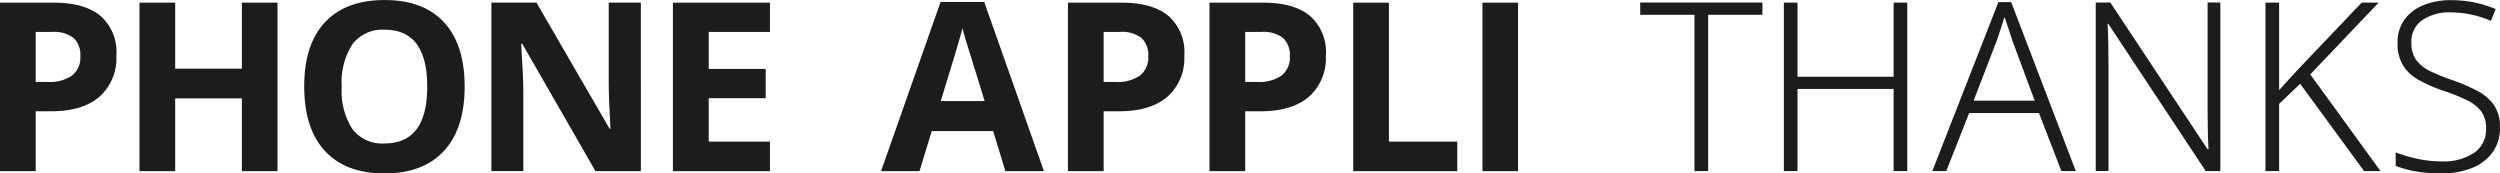
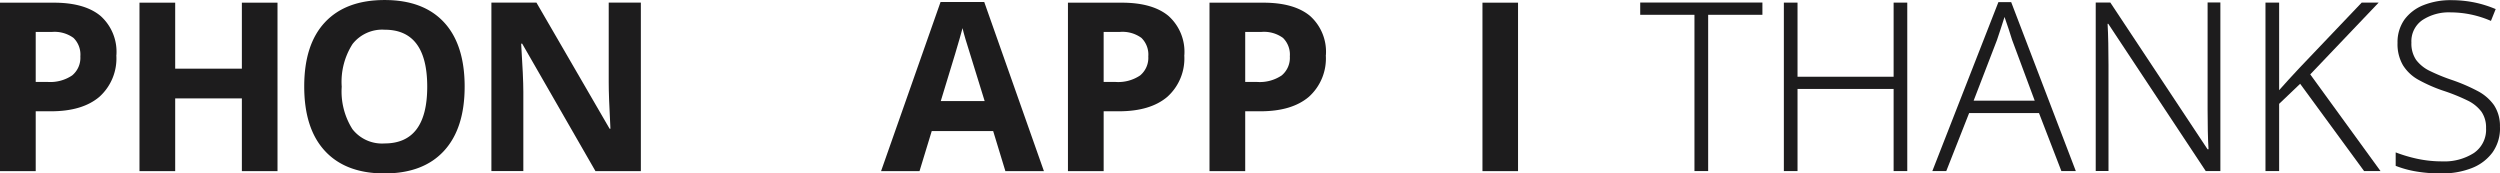
<svg xmlns="http://www.w3.org/2000/svg" width="346.018" height="24" viewBox="0 0 346.018 24">
  <g id="Group_12843" data-name="Group 12843" transform="translate(-0.826 -0.296)">
    <path id="Path_541192" data-name="Path 541192" d="M16.927,8.331a7.131,7.131,0,0,1-2.348,5.76q-2.352,2-6.691,2H5.769v8.288H.826V1.06H8.278q4.249,0,6.454,1.825a6.652,6.652,0,0,1,2.205,5.446M7.4,12.028a5.419,5.419,0,0,0,3.412-.9A3.159,3.159,0,0,0,11.947,8.5,3.227,3.227,0,0,0,11,5.936a4.449,4.449,0,0,0-2.975-.827H5.769v6.92Z" transform="translate(0 -0.393)" fill="#1d1c1d" />
    <path id="Path_541193" data-name="Path 541193" d="M59.673,24.376H54.739V14.31H45.51V24.376H40.568V1.06H45.51v9.134h9.229V1.06h4.933Z" transform="translate(-20.437 -0.393)" fill="#1d1c1d" />
    <path id="Path_541194" data-name="Path 541194" d="M109.715,12.291q0,5.788-2.871,8.9T98.613,24.3c-3.574,0-6.311-1.036-8.231-3.108s-2.87-5.047-2.87-8.935.96-6.844,2.88-8.887S95.058.3,98.642.3s6.321,1.036,8.222,3.089,2.852,5.028,2.852,8.9m-17.014,0a9.744,9.744,0,0,0,1.483,5.884,5.191,5.191,0,0,0,4.439,1.977q5.917,0,5.912-7.861c0-5.237-1.958-7.88-5.883-7.88A5.227,5.227,0,0,0,94.2,6.389,9.7,9.7,0,0,0,92.7,12.282Z" transform="translate(-44.579 0)" fill="#1d1c1d" />
    <path id="Path_541195" data-name="Path 541195" d="M161.536,24.366h-6.283L145.111,6.725h-.142q.3,4.676.3,6.663V24.357h-4.42V1.041h6.235L157.211,18.5h.114q-.243-4.548-.238-6.425V1.041h4.448Z" transform="translate(-72.01 -0.383)" fill="#1d1c1d" />
-     <path id="Path_541196" data-name="Path 541196" d="M206,24.376h-13.43V1.06H206V5.109h-8.478v5.123h7.889v4.049h-7.889v6.007H206Z" transform="translate(-98.606 -0.393)" fill="#1d1c1d" />
    <path id="Path_541197" data-name="Path 541197" d="M269.086,24.276l-1.692-5.551h-8.5L257.2,24.276h-5.322L260.113.865h6.046l8.26,23.411Zm-2.87-9.7q-2.338-7.542-2.642-8.535c-.2-.656-.333-1.179-.418-1.559q-.528,2.039-3.013,10.094Z" transform="translate(-129.107 -0.293)" fill="#1d1c1d" />
    <path id="Path_541198" data-name="Path 541198" d="M321.228,8.331a7.132,7.132,0,0,1-2.348,5.76q-2.352,2-6.691,2h-2.12v8.288h-4.942V1.06h7.452q4.249,0,6.453,1.825a6.652,6.652,0,0,1,2.205,5.446m-9.533,3.7a5.419,5.419,0,0,0,3.412-.9A3.16,3.16,0,0,0,316.247,8.5a3.227,3.227,0,0,0-.951-2.566,4.448,4.448,0,0,0-2.975-.827h-2.253v6.92Z" transform="translate(-156.489 -0.393)" fill="#1d1c1d" />
    <path id="Path_541199" data-name="Path 541199" d="M361.556,8.331a7.131,7.131,0,0,1-2.348,5.76q-2.353,2-6.692,2H350.4v8.288h-4.943V1.06h7.452q4.249,0,6.454,1.825a6.652,6.652,0,0,1,2.205,5.446m-9.534,3.7a5.418,5.418,0,0,0,3.412-.9A3.159,3.159,0,0,0,356.576,8.5a3.227,3.227,0,0,0-.951-2.566,4.449,4.449,0,0,0-2.975-.827H350.4v6.92Z" transform="translate(-177.228 -0.393)" fill="#1d1c1d" />
-     <path id="Path_541200" data-name="Path 541200" d="M386.411,24.376V1.06h4.942V20.289h9.457v4.087Z" transform="translate(-198.29 -0.393)" fill="#1d1c1d" />
    <path id="Path_541201" data-name="Path 541201" d="M428.161,1.06h-4.924V24.376h4.924Z" transform="translate(-217.228 -0.393)" fill="#1d1c1d" />
    <path id="Path_541202" data-name="Path 541202" d="M475.694,24.343V2.72h-7.508v-1.7H485.1v1.7h-7.509V24.343Z" transform="translate(-240.343 -0.371)" fill="#1d1c1d" />
    <path id="Path_541203" data-name="Path 541203" d="M526.2,24.357H524.31V12.989h-13.3V24.357h-1.891V1.041h1.891V11.3h13.3V1.041H526.2Z" transform="translate(-261.394 -0.383)" fill="#1d1c1d" />
    <path id="Path_541204" data-name="Path 541204" d="M569.287,24.286l-3.1-8.032h-9.667l-3.165,8.032h-1.929L560.571.9h1.768l8.944,23.382ZM565.6,14.553l-3.137-8.431c-.085-.3-.238-.779-.456-1.435s-.418-1.226-.589-1.73c-.172.57-.361,1.141-.551,1.711s-.361,1.074-.494,1.483l-3.232,8.393h8.46Z" transform="translate(-283.151 -0.313)" fill="#1d1c1d" />
    <path id="Path_541205" data-name="Path 541205" d="M615.231,24.334h-2.025L599.718,3.955h-.095c.047.846.076,1.749.095,2.69s.029,1.939.029,2.985V24.324h-1.768V1.009H600l13.459,20.312h.133c-.048-.675-.076-1.54-.1-2.595s-.028-2.034-.028-2.927V1h1.768V24.315Z" transform="translate(-307.09 -0.362)" fill="#1d1c1d" />
    <path id="Path_541206" data-name="Path 541206" d="M662.29,24.357H660L651.15,12.276l-2.909,2.775v9.305H646.35V1.041h1.891V13.16c.437-.5.894-1.008,1.369-1.521s.96-1.026,1.435-1.549l8.621-9.049h2.348l-9.467,9.933,9.733,13.393Z" transform="translate(-331.966 -0.383)" fill="#1d1c1d" />
    <path id="Path_541207" data-name="Path 541207" d="M697.889,17.928a5.75,5.75,0,0,1-1.046,3.507,6.454,6.454,0,0,1-2.87,2.158,11.056,11.056,0,0,1-4.182.732,19.729,19.729,0,0,1-3.66-.295,14.1,14.1,0,0,1-2.68-.751V21.416a19.9,19.9,0,0,0,2.89.865,16.282,16.282,0,0,0,3.573.38,7.558,7.558,0,0,0,4.363-1.16,3.9,3.9,0,0,0,1.682-3.441,3.821,3.821,0,0,0-.636-2.272,5.244,5.244,0,0,0-1.958-1.568,26.365,26.365,0,0,0-3.384-1.359,20.9,20.9,0,0,1-3.365-1.483,5.844,5.844,0,0,1-2.158-2.025,5.788,5.788,0,0,1-.751-3.089,5.4,5.4,0,0,1,.96-3.232,6,6,0,0,1,2.643-2,10.13,10.13,0,0,1,3.84-.684,16.126,16.126,0,0,1,3.232.323,15.738,15.738,0,0,1,2.909.912l-.656,1.635a14.041,14.041,0,0,0-5.551-1.179,6.664,6.664,0,0,0-3.935,1.065,3.549,3.549,0,0,0-1.521,3.117,4,4,0,0,0,.656,2.4,5.156,5.156,0,0,0,1.891,1.521,25.545,25.545,0,0,0,3.042,1.245,24.459,24.459,0,0,1,3.546,1.521,6.392,6.392,0,0,1,2.3,1.977,5.225,5.225,0,0,1,.818,3.042Z" transform="translate(-351.045 -0.029)" fill="#1d1c1d" />
  </g>
</svg>